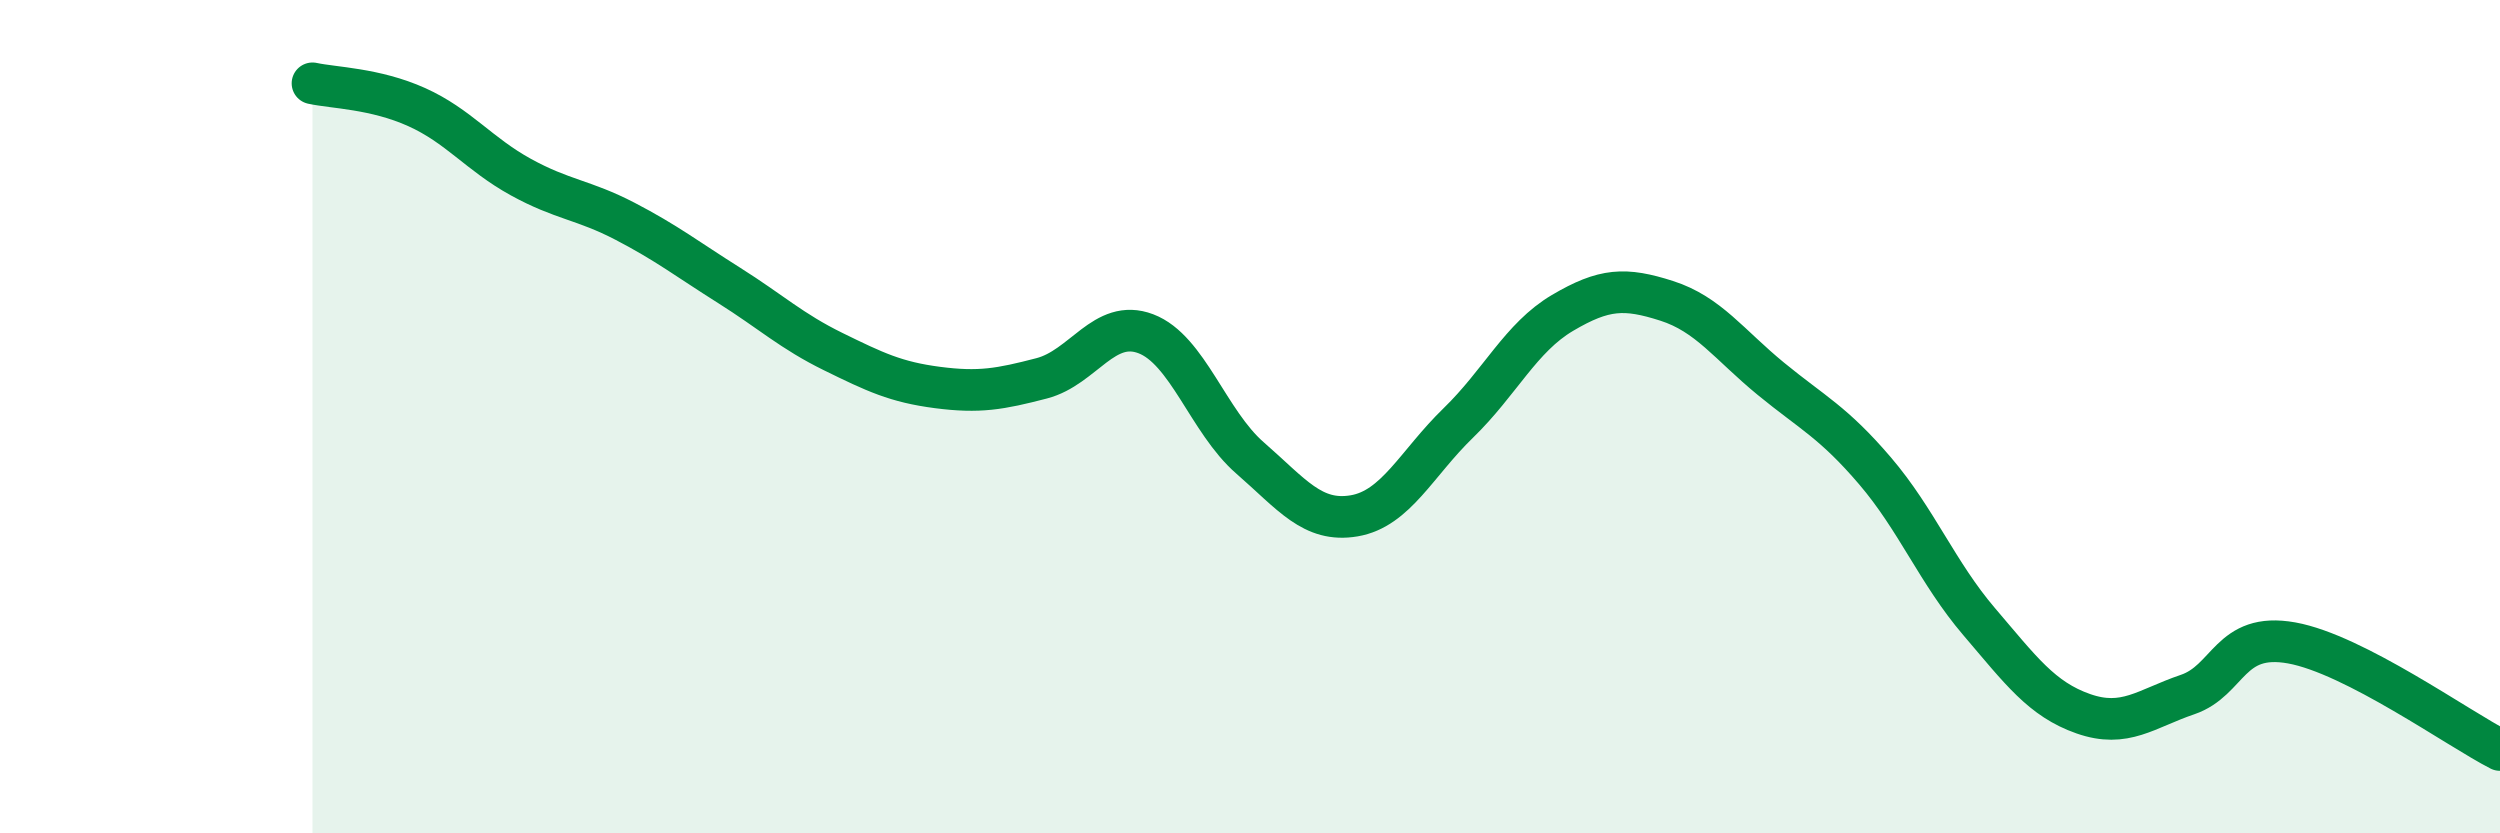
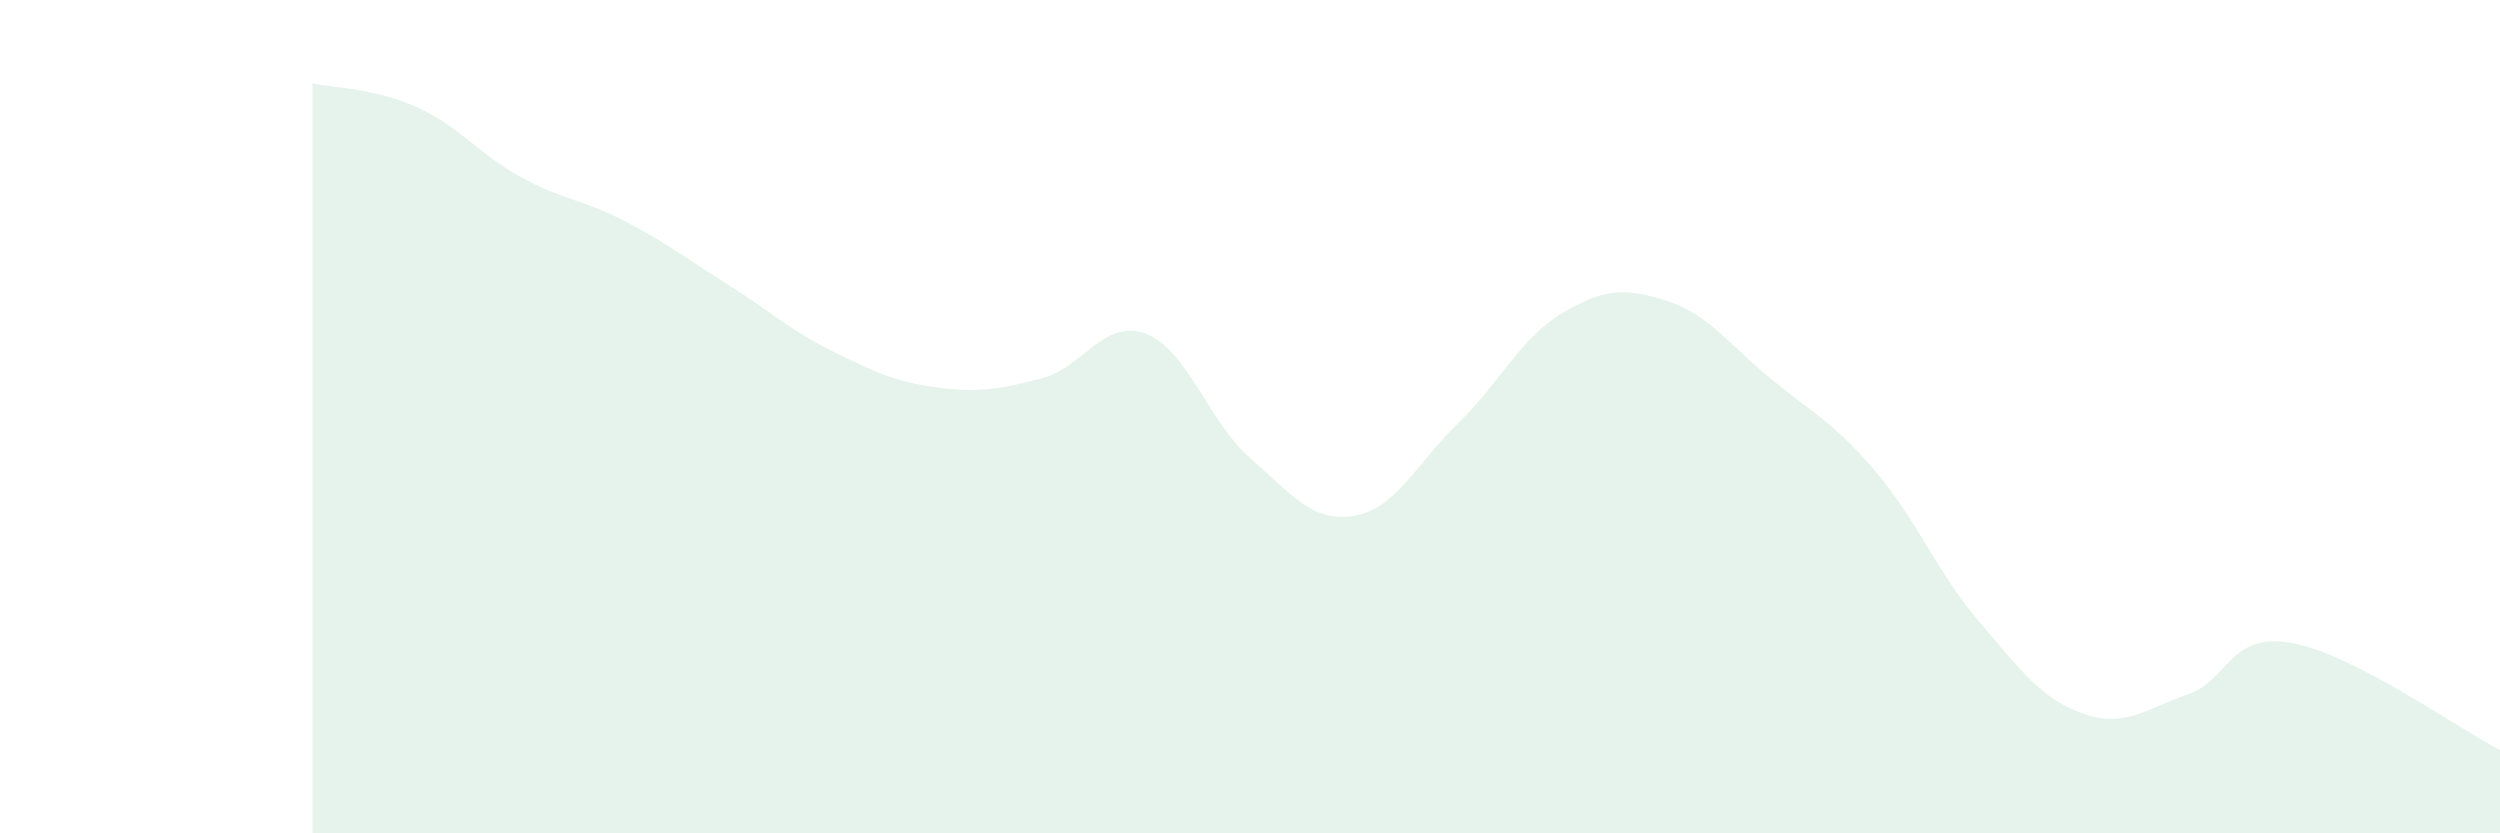
<svg xmlns="http://www.w3.org/2000/svg" width="60" height="20" viewBox="0 0 60 20">
  <path d="M 7.5,2 C 8,2.11 9,2.12 10,2.57 C 11,3.02 11.5,3.7 12.5,4.25 C 13.5,4.8 14,4.79 15,5.31 C 16,5.83 16.5,6.22 17.5,6.85 C 18.5,7.48 19,7.95 20,8.44 C 21,8.93 21.5,9.17 22.5,9.3 C 23.5,9.43 24,9.34 25,9.08 C 26,8.82 26.5,7.63 27.5,8.01 C 28.5,8.39 29,10.12 30,10.99 C 31,11.86 31.5,12.55 32.5,12.38 C 33.5,12.21 34,11.12 35,10.15 C 36,9.18 36.5,8.1 37.5,7.51 C 38.5,6.92 39,6.9 40,7.22 C 41,7.54 41.5,8.27 42.5,9.09 C 43.5,9.91 44,10.13 45,11.3 C 46,12.47 46.5,13.75 47.5,14.92 C 48.5,16.09 49,16.78 50,17.13 C 51,17.48 51.5,17.01 52.5,16.67 C 53.5,16.33 53.5,15.16 55,15.43 C 56.5,15.7 59,17.49 60,18L60 20L7.5 20Z" fill="#008740" opacity="0.1" stroke-linecap="round" stroke-linejoin="round" />
-   <path d="M 7.5,2 C 8,2.11 9,2.12 10,2.57 C 11,3.02 11.5,3.7 12.5,4.25 C 13.5,4.8 14,4.79 15,5.31 C 16,5.83 16.5,6.22 17.5,6.85 C 18.5,7.48 19,7.95 20,8.44 C 21,8.93 21.5,9.17 22.5,9.3 C 23.5,9.43 24,9.34 25,9.08 C 26,8.82 26.5,7.63 27.5,8.01 C 28.5,8.39 29,10.12 30,10.99 C 31,11.86 31.5,12.55 32.5,12.38 C 33.5,12.21 34,11.12 35,10.15 C 36,9.18 36.5,8.1 37.5,7.51 C 38.5,6.92 39,6.9 40,7.22 C 41,7.54 41.5,8.27 42.5,9.09 C 43.5,9.91 44,10.13 45,11.3 C 46,12.47 46.5,13.75 47.5,14.92 C 48.5,16.09 49,16.78 50,17.13 C 51,17.48 51.5,17.01 52.5,16.67 C 53.5,16.33 53.5,15.16 55,15.43 C 56.5,15.7 59,17.49 60,18" stroke="#008740" stroke-width="1" fill="none" stroke-linecap="round" stroke-linejoin="round" />
</svg>